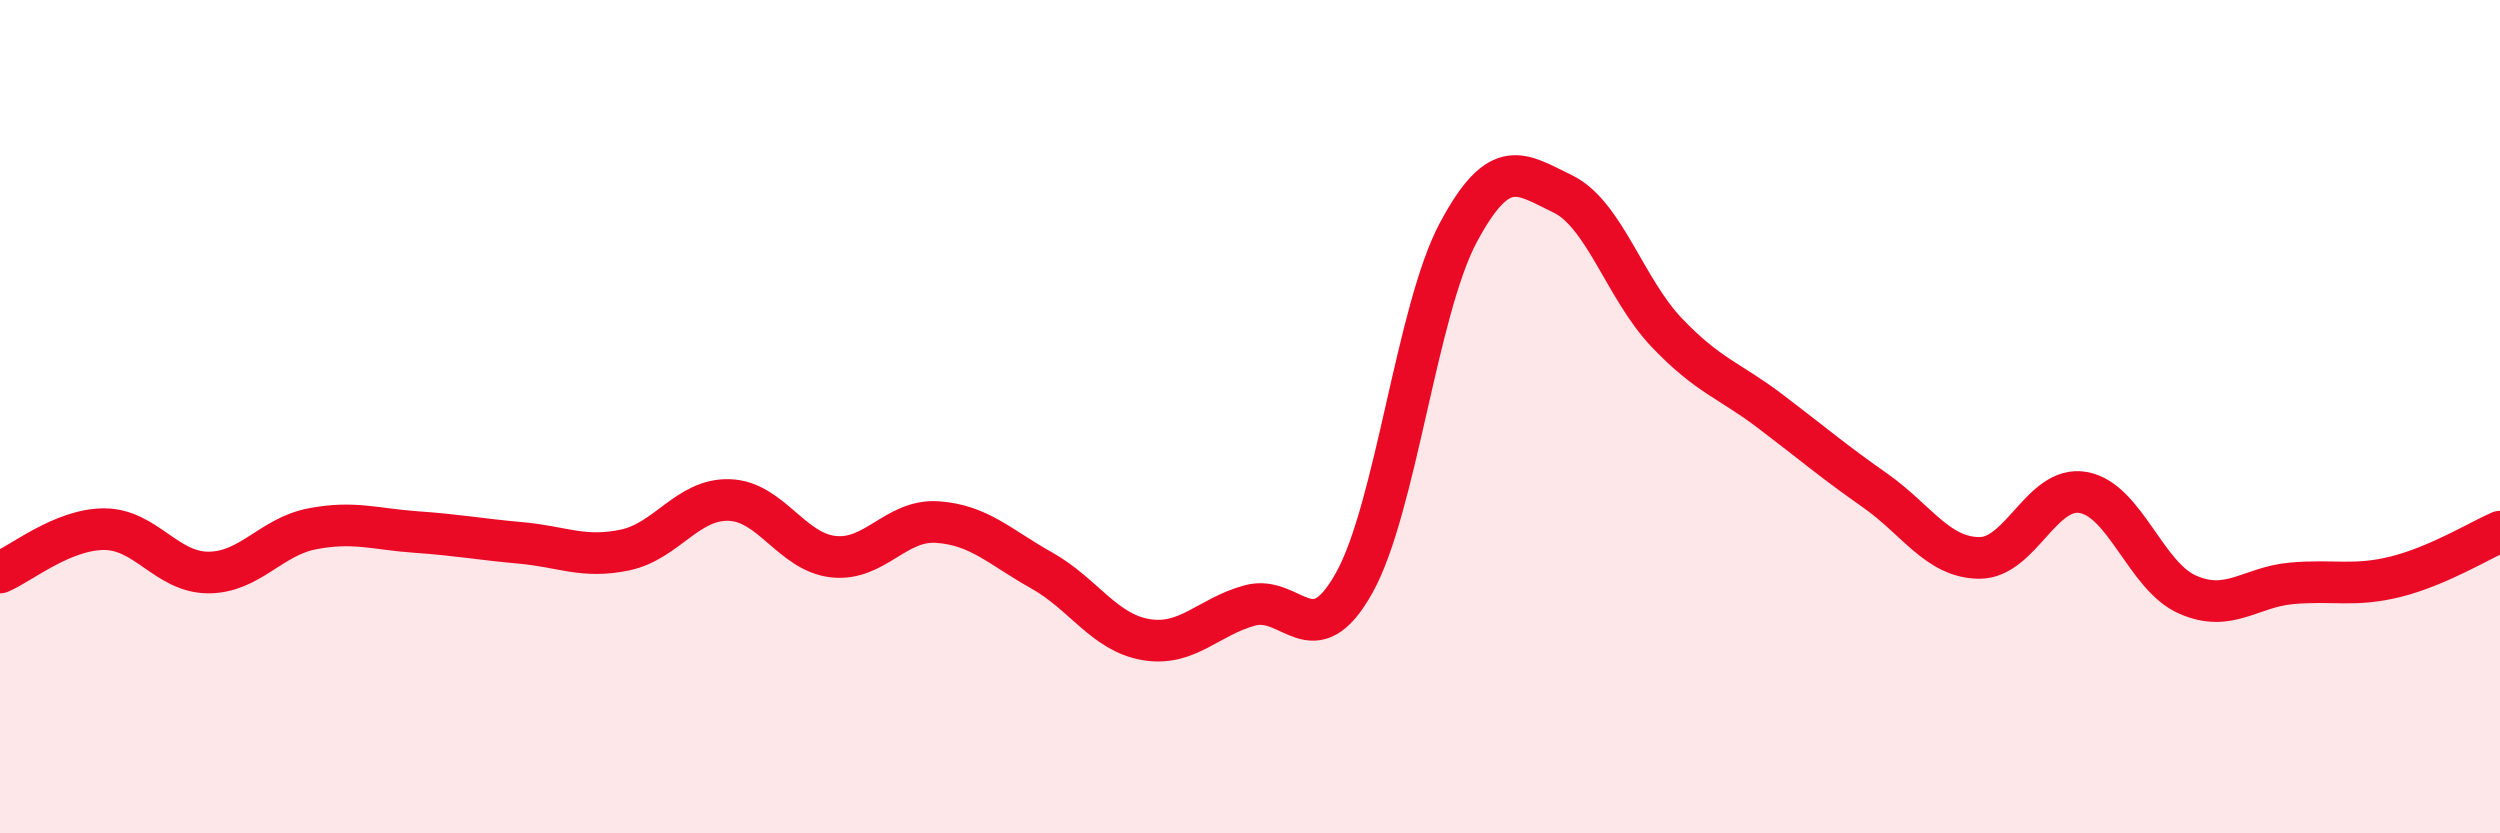
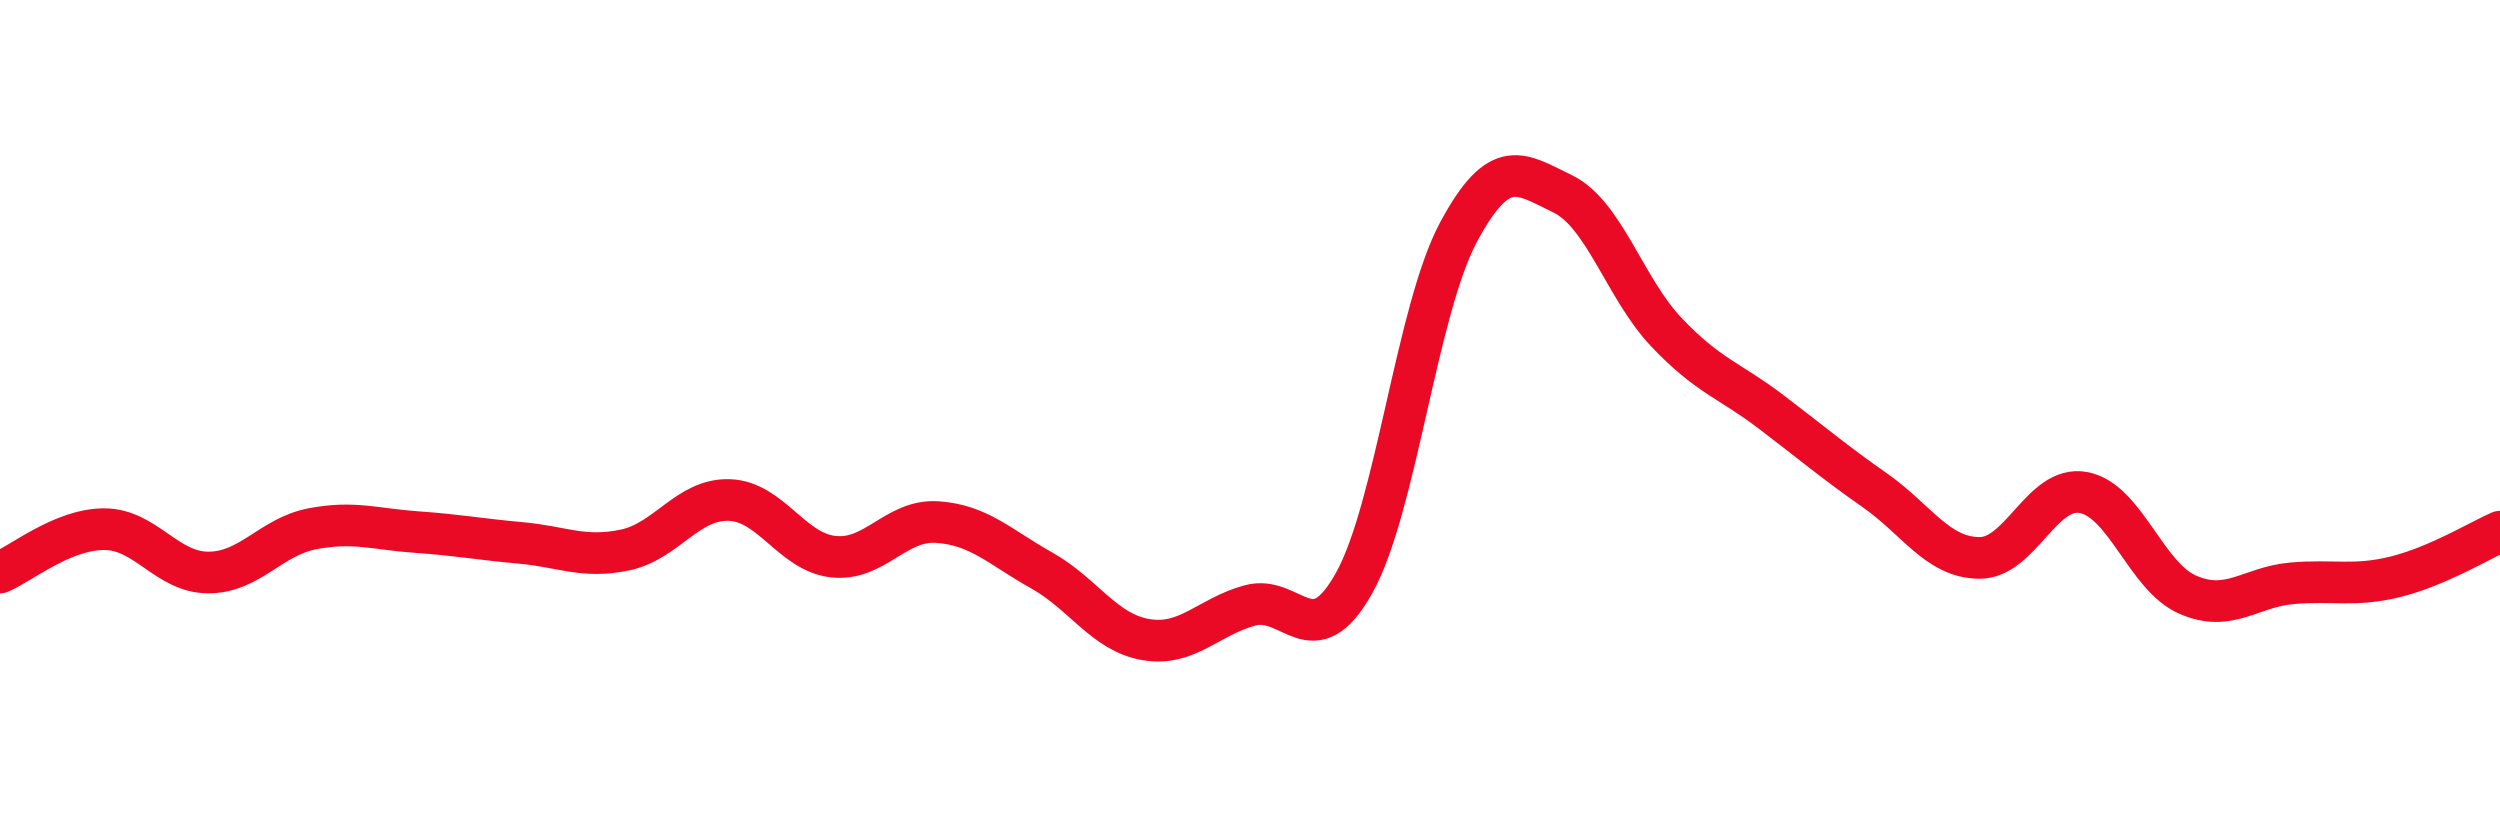
<svg xmlns="http://www.w3.org/2000/svg" width="60" height="20" viewBox="0 0 60 20">
-   <path d="M 0,13.74 C 0.5,13.53 1.5,12.7 2.5,12.7 C 3.5,12.7 4,13.74 5,13.74 C 6,13.74 6.5,12.88 7.5,12.69 C 8.5,12.5 9,12.7 10,12.77 C 11,12.84 11.5,12.94 12.5,13.03 C 13.5,13.12 14,13.41 15,13.2 C 16,12.99 16.5,11.97 17.5,12 C 18.5,12.03 19,13.25 20,13.36 C 21,13.47 21.5,12.46 22.5,12.53 C 23.5,12.6 24,13.13 25,13.69 C 26,14.25 26.5,15.18 27.5,15.35 C 28.5,15.52 29,14.8 30,14.53 C 31,14.26 31.5,15.78 32.5,13.99 C 33.5,12.2 34,7.45 35,5.58 C 36,3.71 36.5,4.17 37.5,4.65 C 38.5,5.13 39,6.93 40,7.98 C 41,9.03 41.5,9.12 42.5,9.88 C 43.5,10.64 44,11.07 45,11.77 C 46,12.47 46.5,13.38 47.5,13.39 C 48.5,13.4 49,11.64 50,11.82 C 51,12 51.5,13.83 52.5,14.27 C 53.5,14.71 54,14.09 55,14 C 56,13.91 56.5,14.09 57.5,13.84 C 58.5,13.59 59.5,12.98 60,12.76L60 20L0 20Z" fill="#EB0A25" opacity="0.1" stroke-linecap="round" stroke-linejoin="round" />
  <path d="M 0,13.74 C 0.5,13.53 1.5,12.7 2.5,12.7 C 3.5,12.7 4,13.74 5,13.74 C 6,13.74 6.5,12.88 7.5,12.69 C 8.5,12.5 9,12.7 10,12.77 C 11,12.84 11.5,12.94 12.5,13.03 C 13.5,13.12 14,13.41 15,13.2 C 16,12.99 16.5,11.97 17.5,12 C 18.5,12.03 19,13.25 20,13.36 C 21,13.47 21.5,12.46 22.5,12.53 C 23.5,12.6 24,13.13 25,13.69 C 26,14.25 26.5,15.18 27.5,15.35 C 28.5,15.52 29,14.8 30,14.53 C 31,14.26 31.5,15.78 32.5,13.99 C 33.5,12.2 34,7.45 35,5.58 C 36,3.71 36.5,4.17 37.5,4.65 C 38.5,5.13 39,6.93 40,7.98 C 41,9.03 41.5,9.12 42.5,9.88 C 43.5,10.64 44,11.07 45,11.77 C 46,12.47 46.5,13.38 47.5,13.39 C 48.5,13.4 49,11.64 50,11.82 C 51,12 51.5,13.83 52.5,14.27 C 53.5,14.71 54,14.09 55,14 C 56,13.91 56.5,14.09 57.5,13.84 C 58.5,13.59 59.5,12.98 60,12.76" stroke="#EB0A25" stroke-width="1" fill="none" stroke-linecap="round" stroke-linejoin="round" />
</svg>